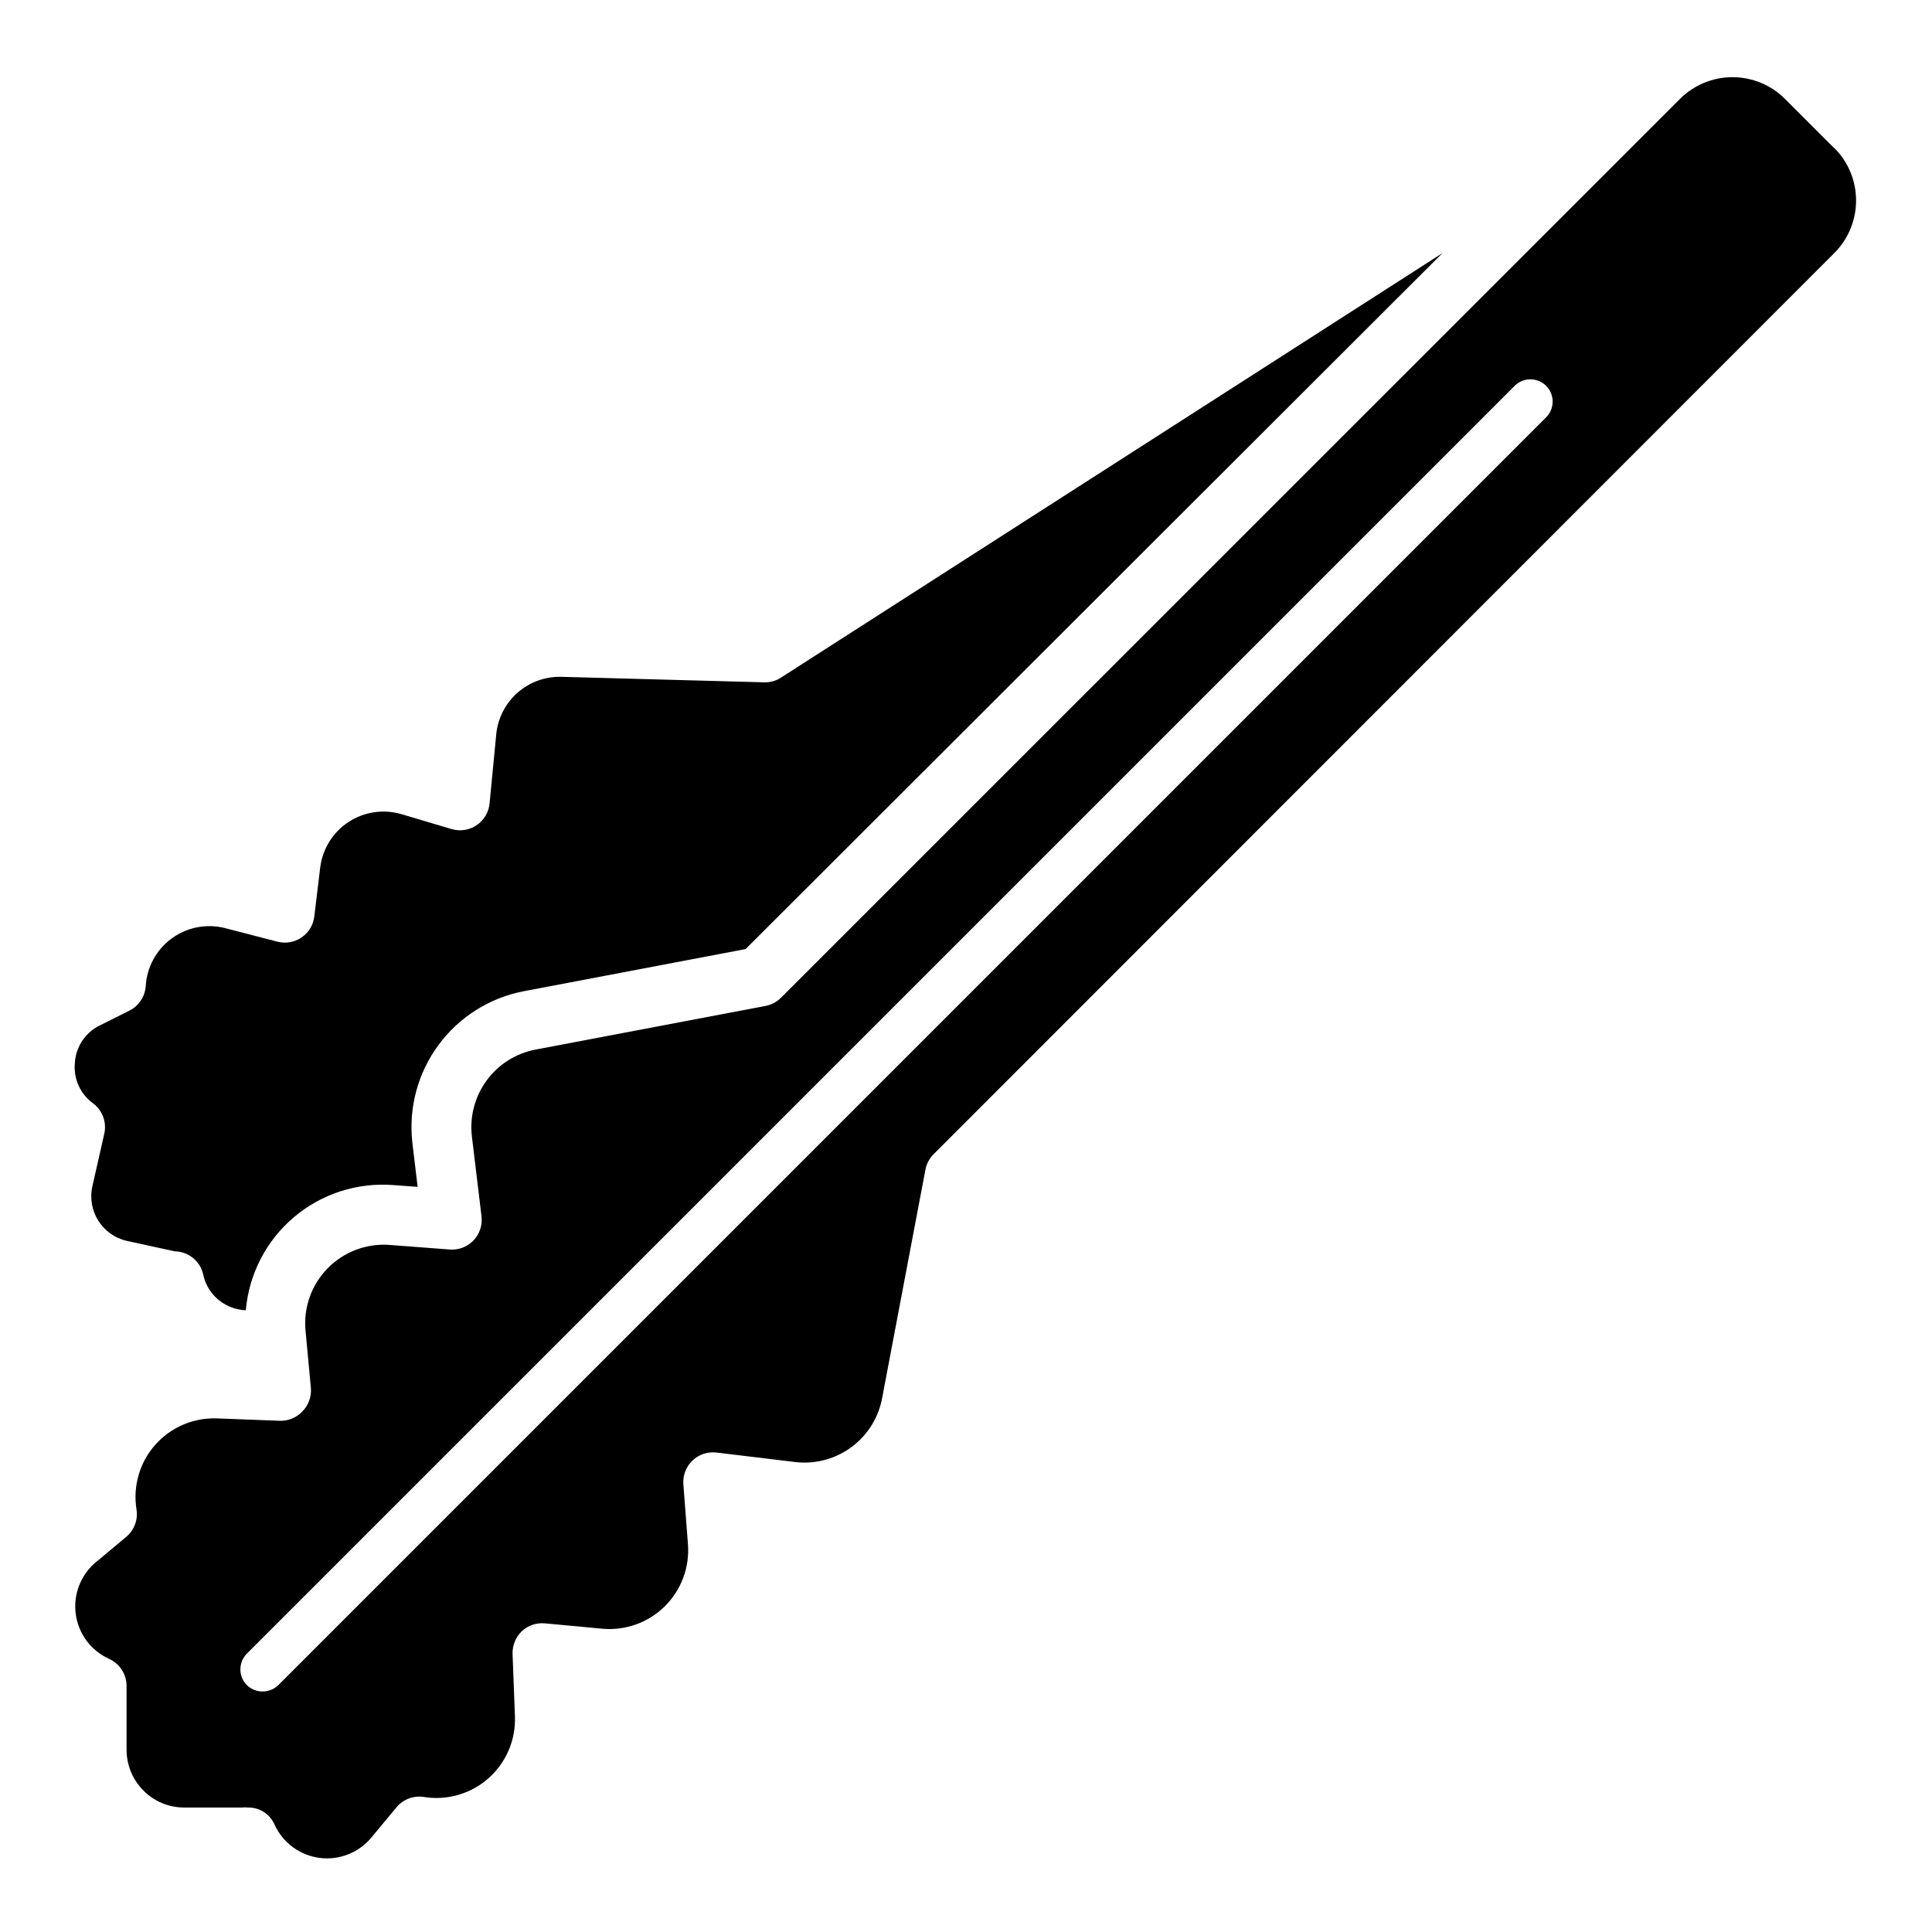
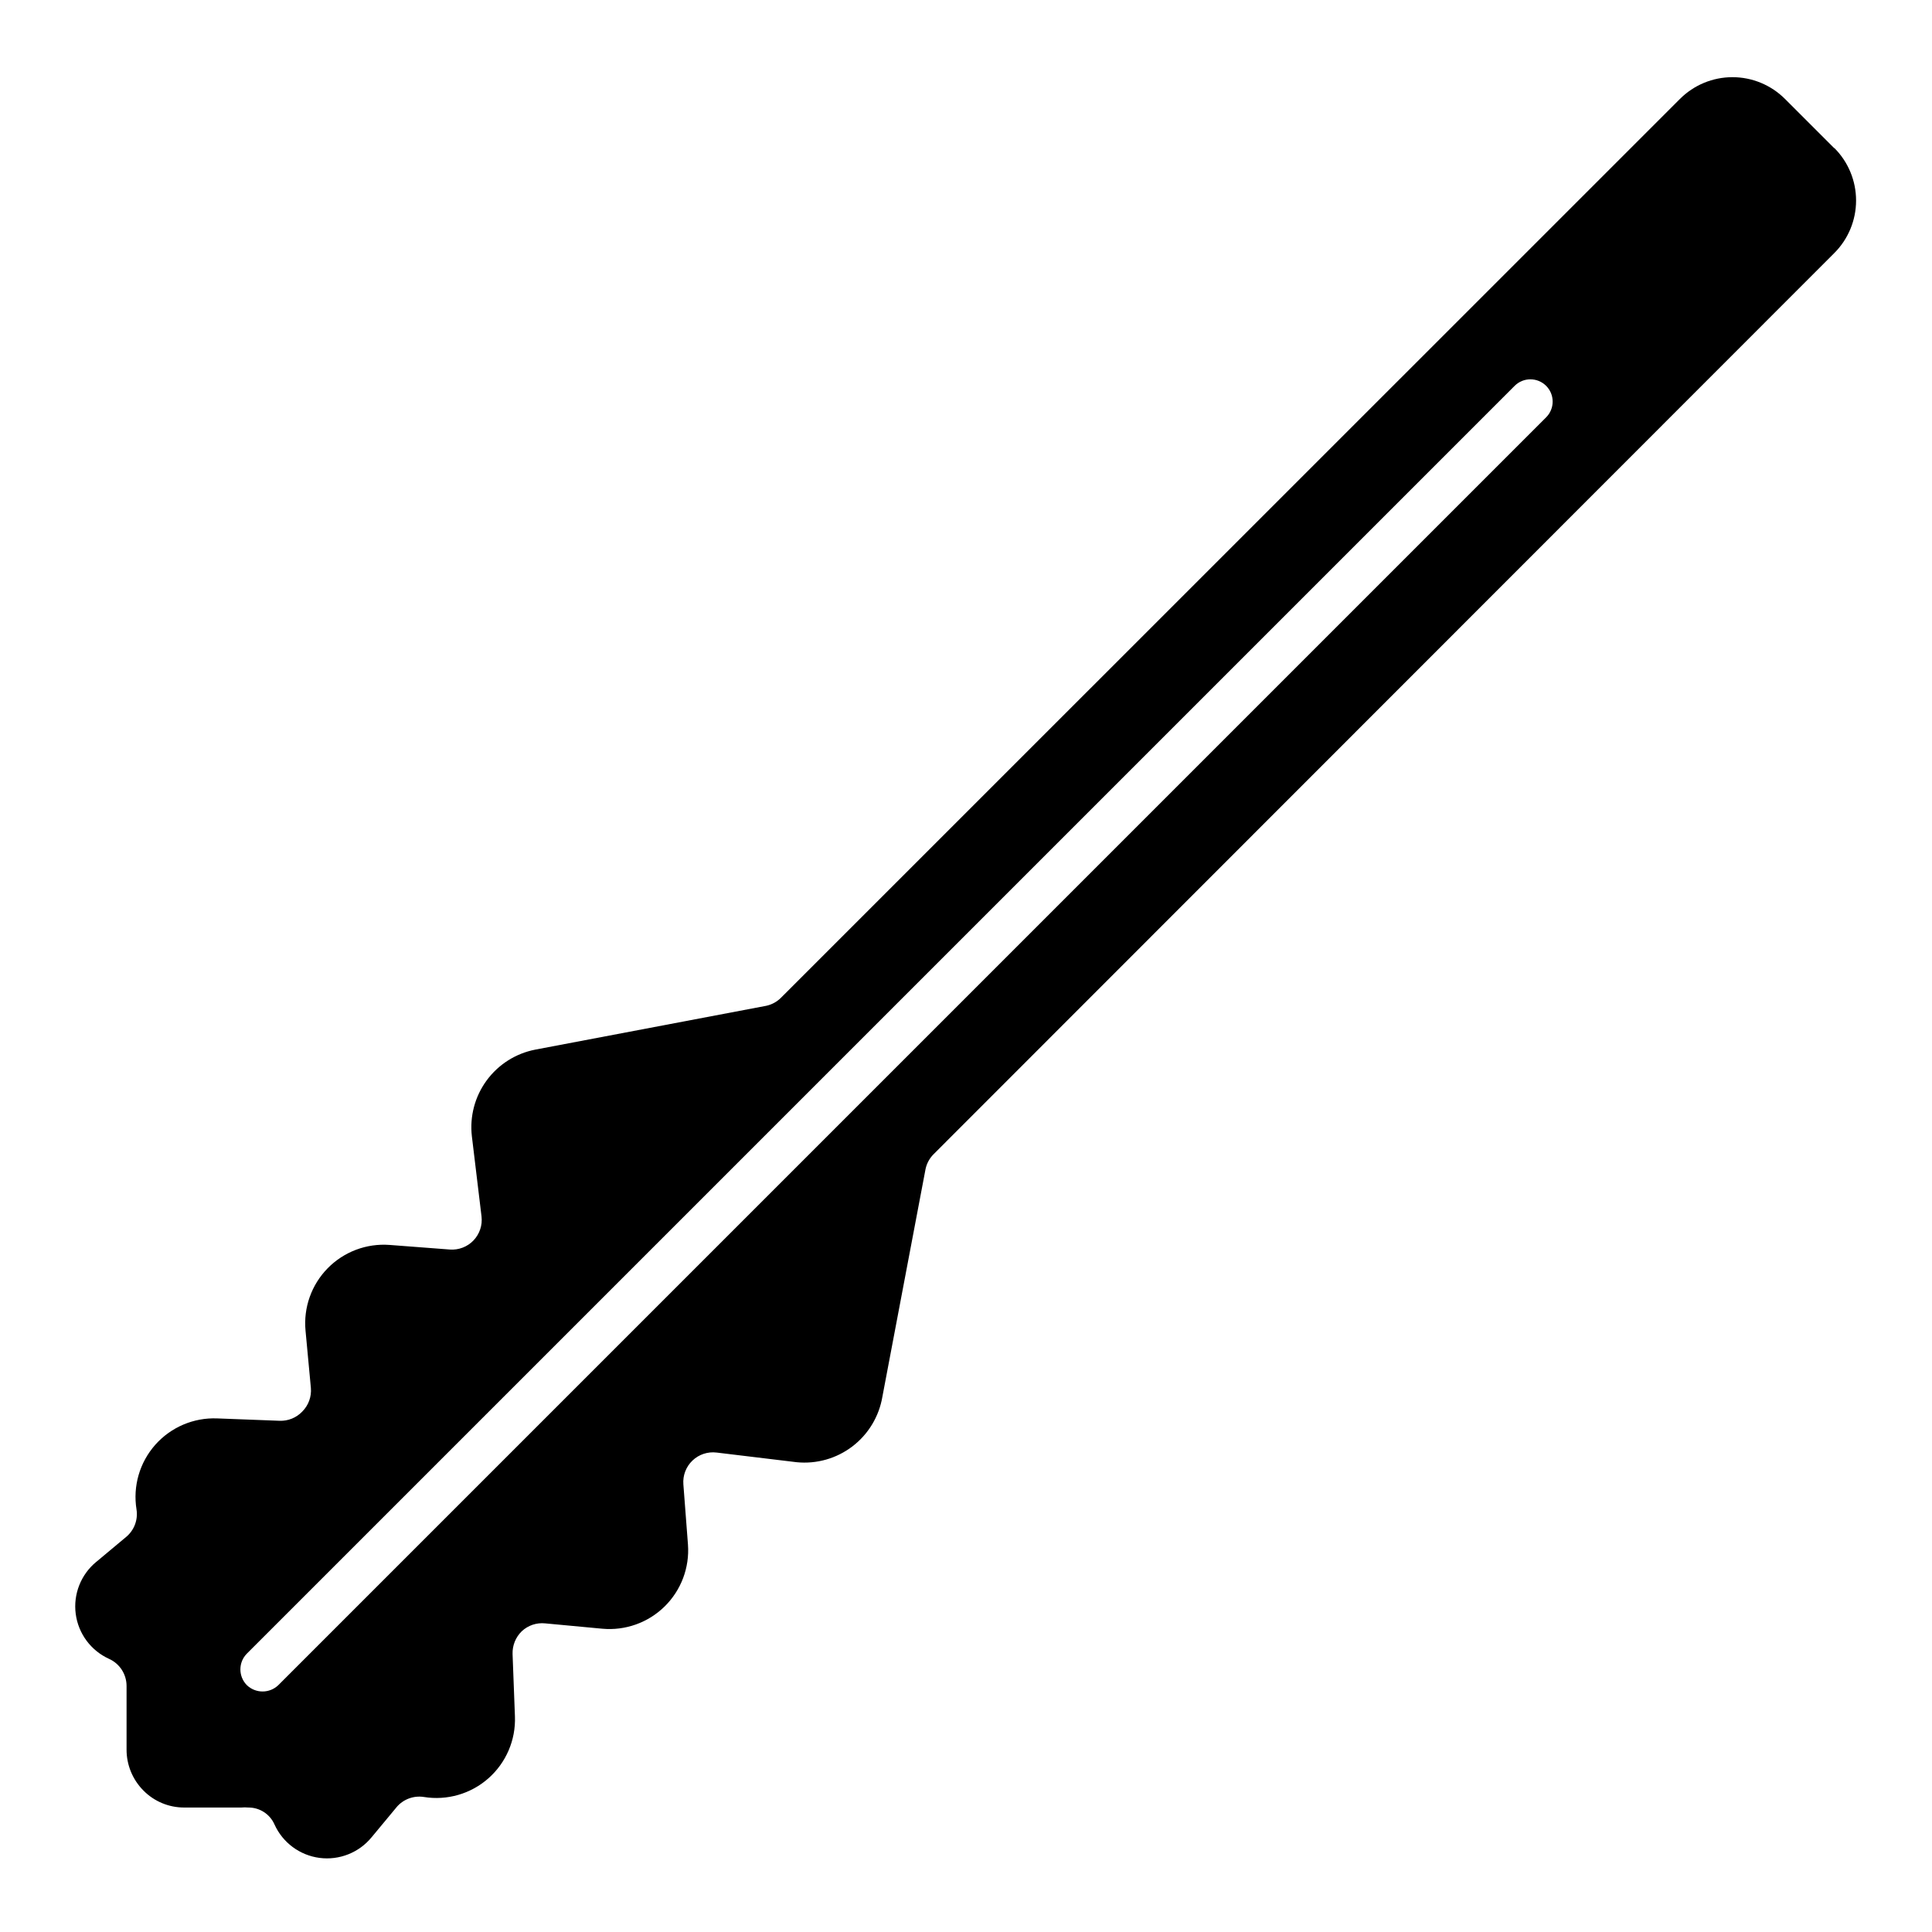
<svg xmlns="http://www.w3.org/2000/svg" fill="#000000" width="800px" height="800px" version="1.1" viewBox="144 144 512 512">
  <g>
-     <path d="m168.68 436.41c2.434 1.824 3.598 4.891 2.992 7.871l-3.188 14.09-0.004 0.004c-1.465 6.531 2.641 13.016 9.172 14.484l12.633 2.754h0.004c3.621 0.051 6.742 2.57 7.555 6.102 0.711 3.484 2.953 6.461 6.102 8.105 1.605 0.855 3.379 1.34 5.195 1.418 0.824-9.566 5.391-18.422 12.711-24.637 7.32-6.215 16.801-9.285 26.375-8.543l6.453 0.473-1.418-11.809h0.004c-1.012-9.156 1.461-18.355 6.926-25.77 5.461-7.418 13.512-12.508 22.555-14.258l58.844-11.18 184.68-184.44-175.35 112.53c-1.332 0.863-2.902 1.293-4.488 1.219l-53.688-1.457c-4.266-0.109-8.418 1.402-11.613 4.227-3.199 2.828-5.211 6.758-5.625 11.008l-1.77 18.344-0.004-0.004c-0.23 2.332-1.484 4.438-3.422 5.746-1.953 1.32-4.394 1.695-6.652 1.023l-13.227-3.938v0.004c-4.758-1.414-9.895-0.668-14.047 2.047-4.156 2.715-6.906 7.117-7.523 12.043l-1.574 13.027c-0.273 2.254-1.508 4.273-3.383 5.551-1.879 1.277-4.219 1.676-6.418 1.102l-13.816-3.582h0.004c-4.891-1.254-10.09-0.258-14.164 2.723-4.078 2.981-6.606 7.625-6.894 12.668-0.199 2.754-1.828 5.207-4.289 6.453l-7.871 3.938h-0.004c-3.844 1.875-6.375 5.688-6.613 9.957-0.402 4.176 1.441 8.25 4.844 10.707z" />
    <path d="m630.1 183.28-13.066-13.066c-3.691-3.691-8.695-5.762-13.914-5.762s-10.223 2.07-13.914 5.762l-238.21 238.17c-1.074 1.09-2.441 1.84-3.938 2.164l-61.203 11.613c-5.176 1.004-9.781 3.926-12.898 8.18-3.117 4.254-4.512 9.527-3.91 14.766l2.559 21.254c0.277 2.332-0.504 4.664-2.125 6.363-1.621 1.699-3.918 2.582-6.258 2.414l-15.98-1.219c-6.113-0.457-12.117 1.805-16.41 6.184-4.297 4.375-6.441 10.422-5.867 16.527l1.418 15.191c0.199 2.32-0.637 4.613-2.285 6.258-1.562 1.645-3.758 2.531-6.023 2.441l-16.531-0.629c-6.238-0.246-12.262 2.324-16.402 6.996-4.141 4.676-5.965 10.965-4.969 17.129 0.438 2.766-0.629 5.551-2.793 7.324l-7.871 6.574-0.004-0.004c-4.07 3.352-6.129 8.562-5.441 13.793 0.688 5.227 4.027 9.73 8.828 11.91 2.836 1.273 4.652 4.098 4.644 7.203v16.809c-0.016 4.066 1.586 7.973 4.449 10.863 2.852 2.902 6.754 4.535 10.824 4.523h15.152c0.602-0.059 1.207-0.059 1.809 0 3.012-0.035 5.754 1.73 6.969 4.488 2.176 4.82 6.688 8.168 11.93 8.859 5.238 0.688 10.465-1.383 13.812-5.473l6.535-7.871-0.004-0.004c1.773-2.164 4.559-3.231 7.324-2.793 6.156 0.996 12.438-0.824 17.109-4.957 4.676-4.133 7.25-10.141 7.016-16.375l-0.629-16.57c-0.066-2.262 0.82-4.449 2.441-6.023 1.66-1.555 3.914-2.316 6.18-2.086l15.152 1.418c6.102 0.559 12.141-1.594 16.512-5.883 4.375-4.289 6.641-10.285 6.199-16.398l-1.219-15.98v0.004c-0.184-2.359 0.699-4.672 2.41-6.305 1.707-1.633 4.059-2.41 6.406-2.121l21.215 2.559c5.281 0.523 10.562-0.977 14.777-4.199 4.215-3.223 7.051-7.926 7.934-13.156l11.453-60.418c0.336-1.5 1.102-2.867 2.203-3.938l238.6-238.72c3.703-3.691 5.781-8.707 5.781-13.934 0-5.227-2.078-10.242-5.781-13.934zm-76.359 71.32-335.98 335.98c-2.332 2.238-6.016 2.238-8.344 0-2.281-2.316-2.281-6.031 0-8.348l335.98-335.98c2.305-2.301 6.039-2.301 8.344 0 2.305 2.305 2.305 6.039 0 8.344z" />
  </g>
</svg>